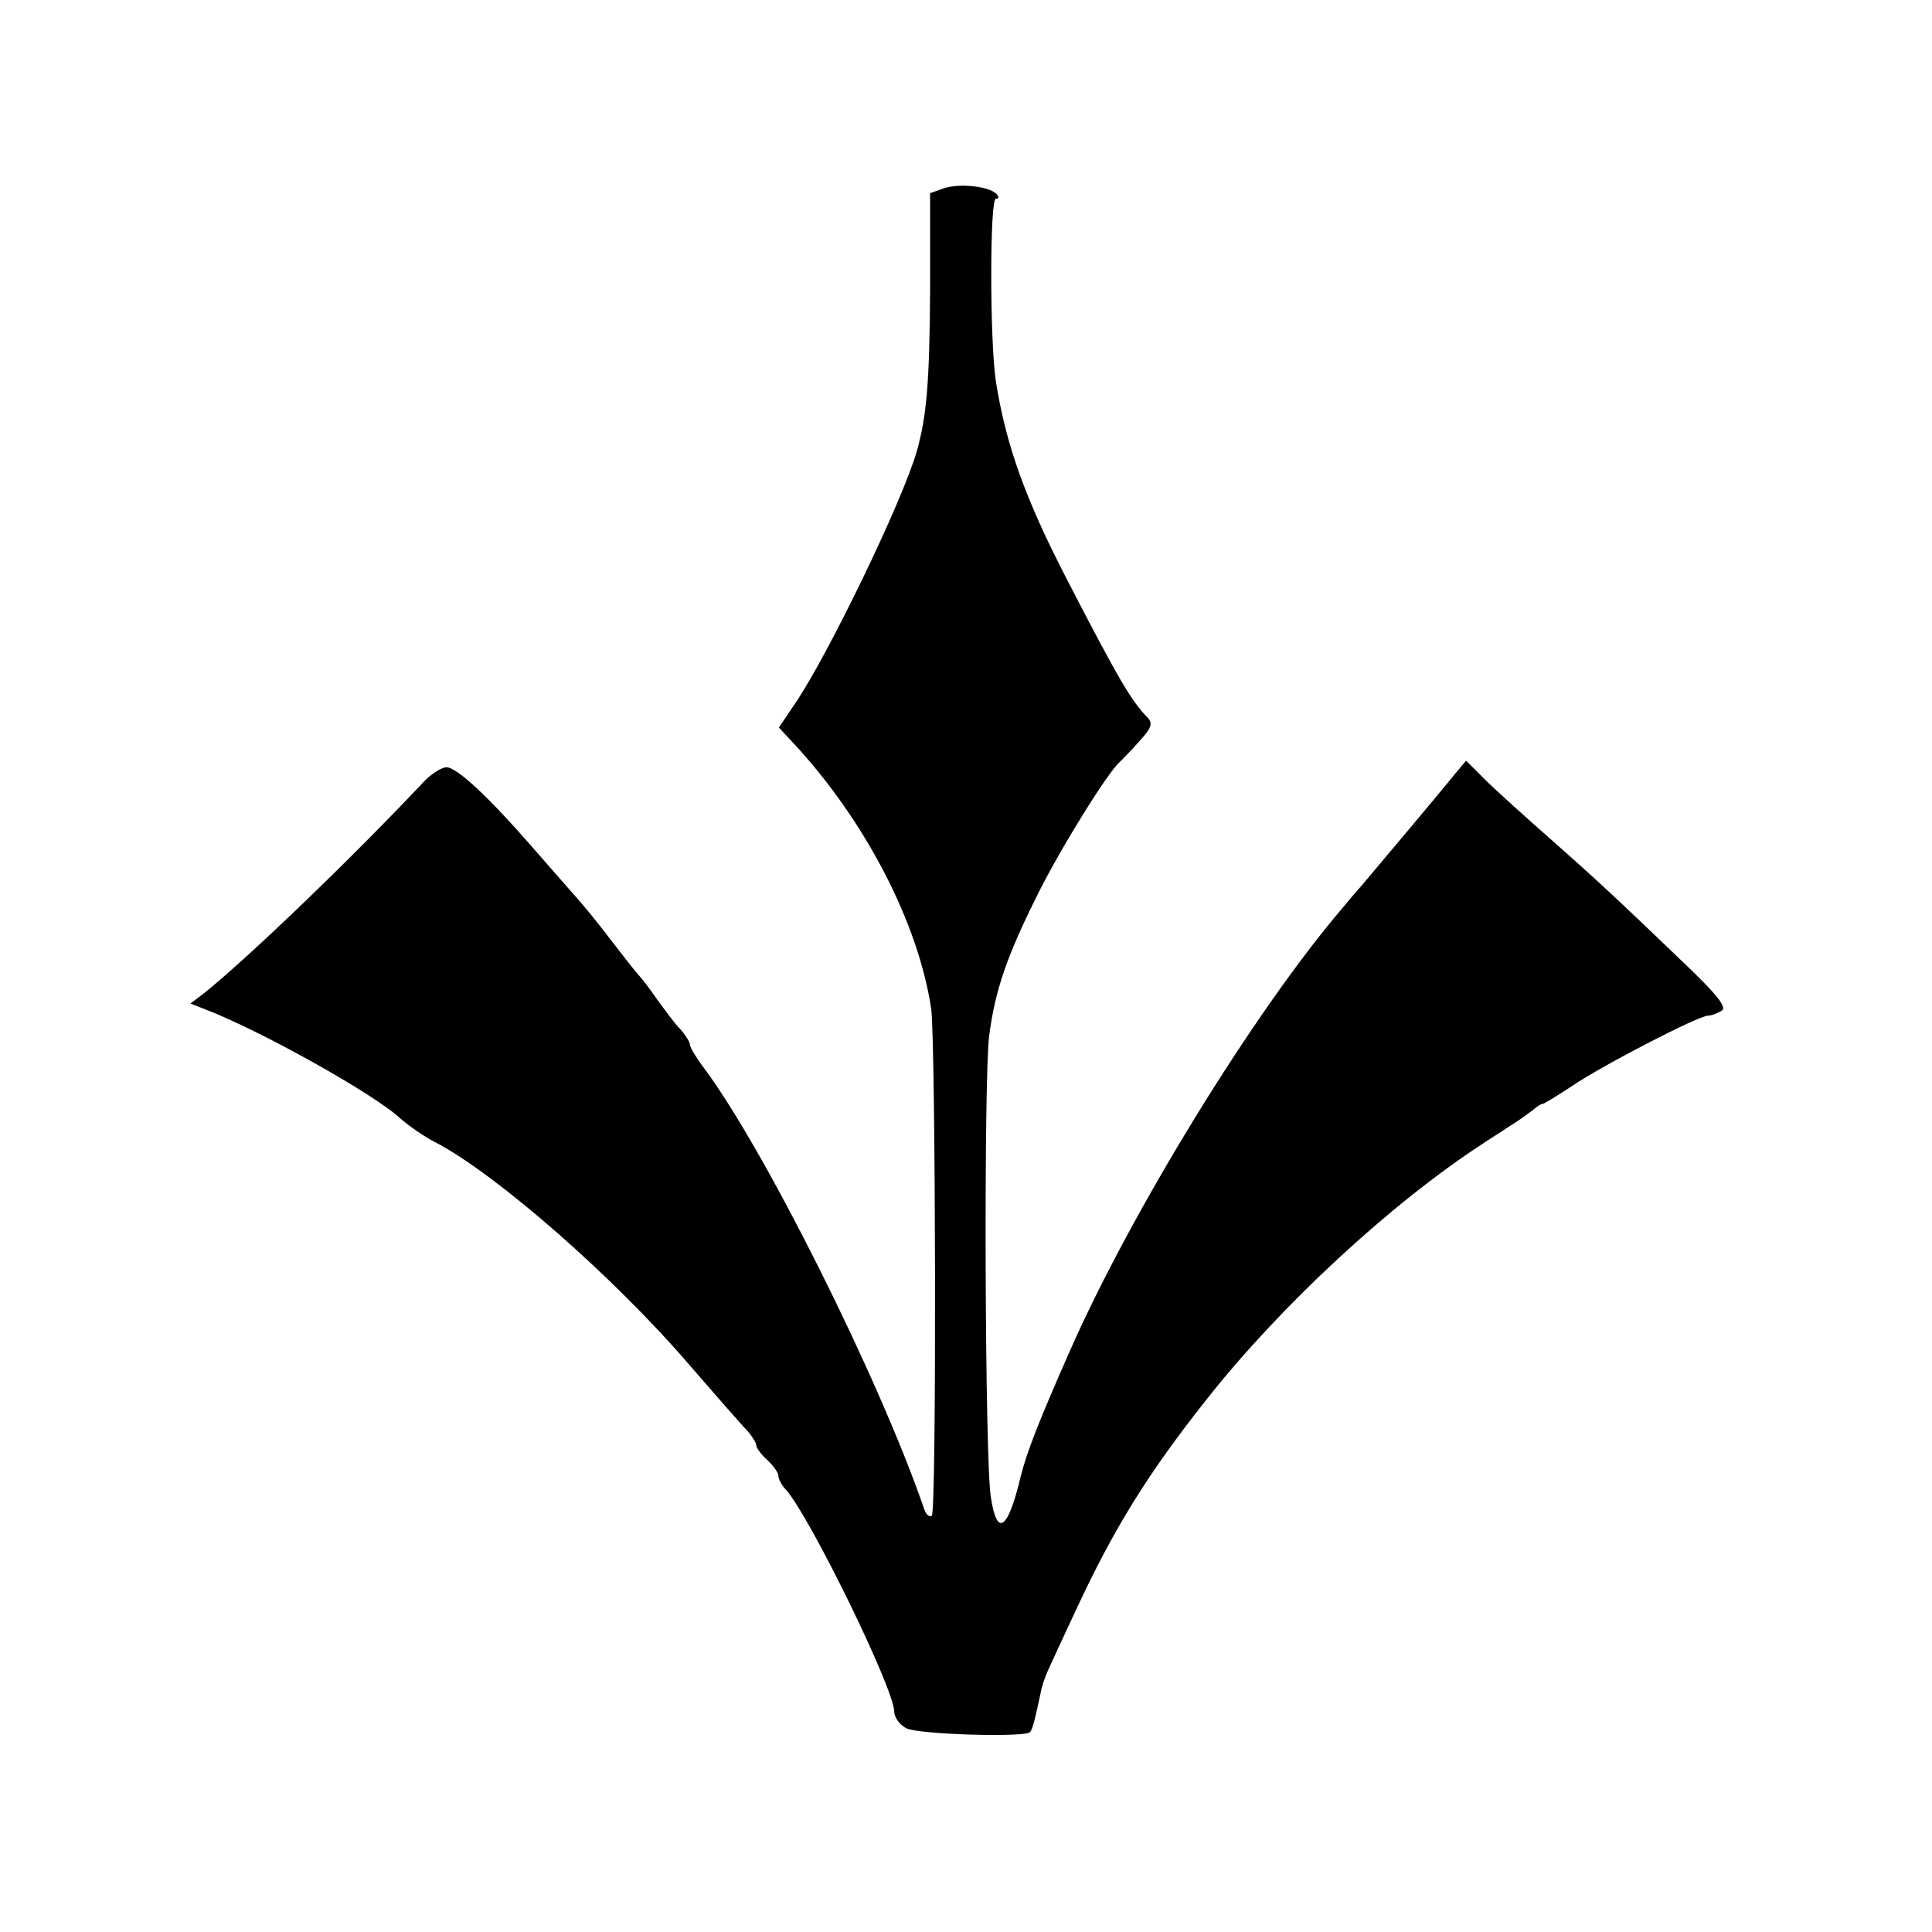
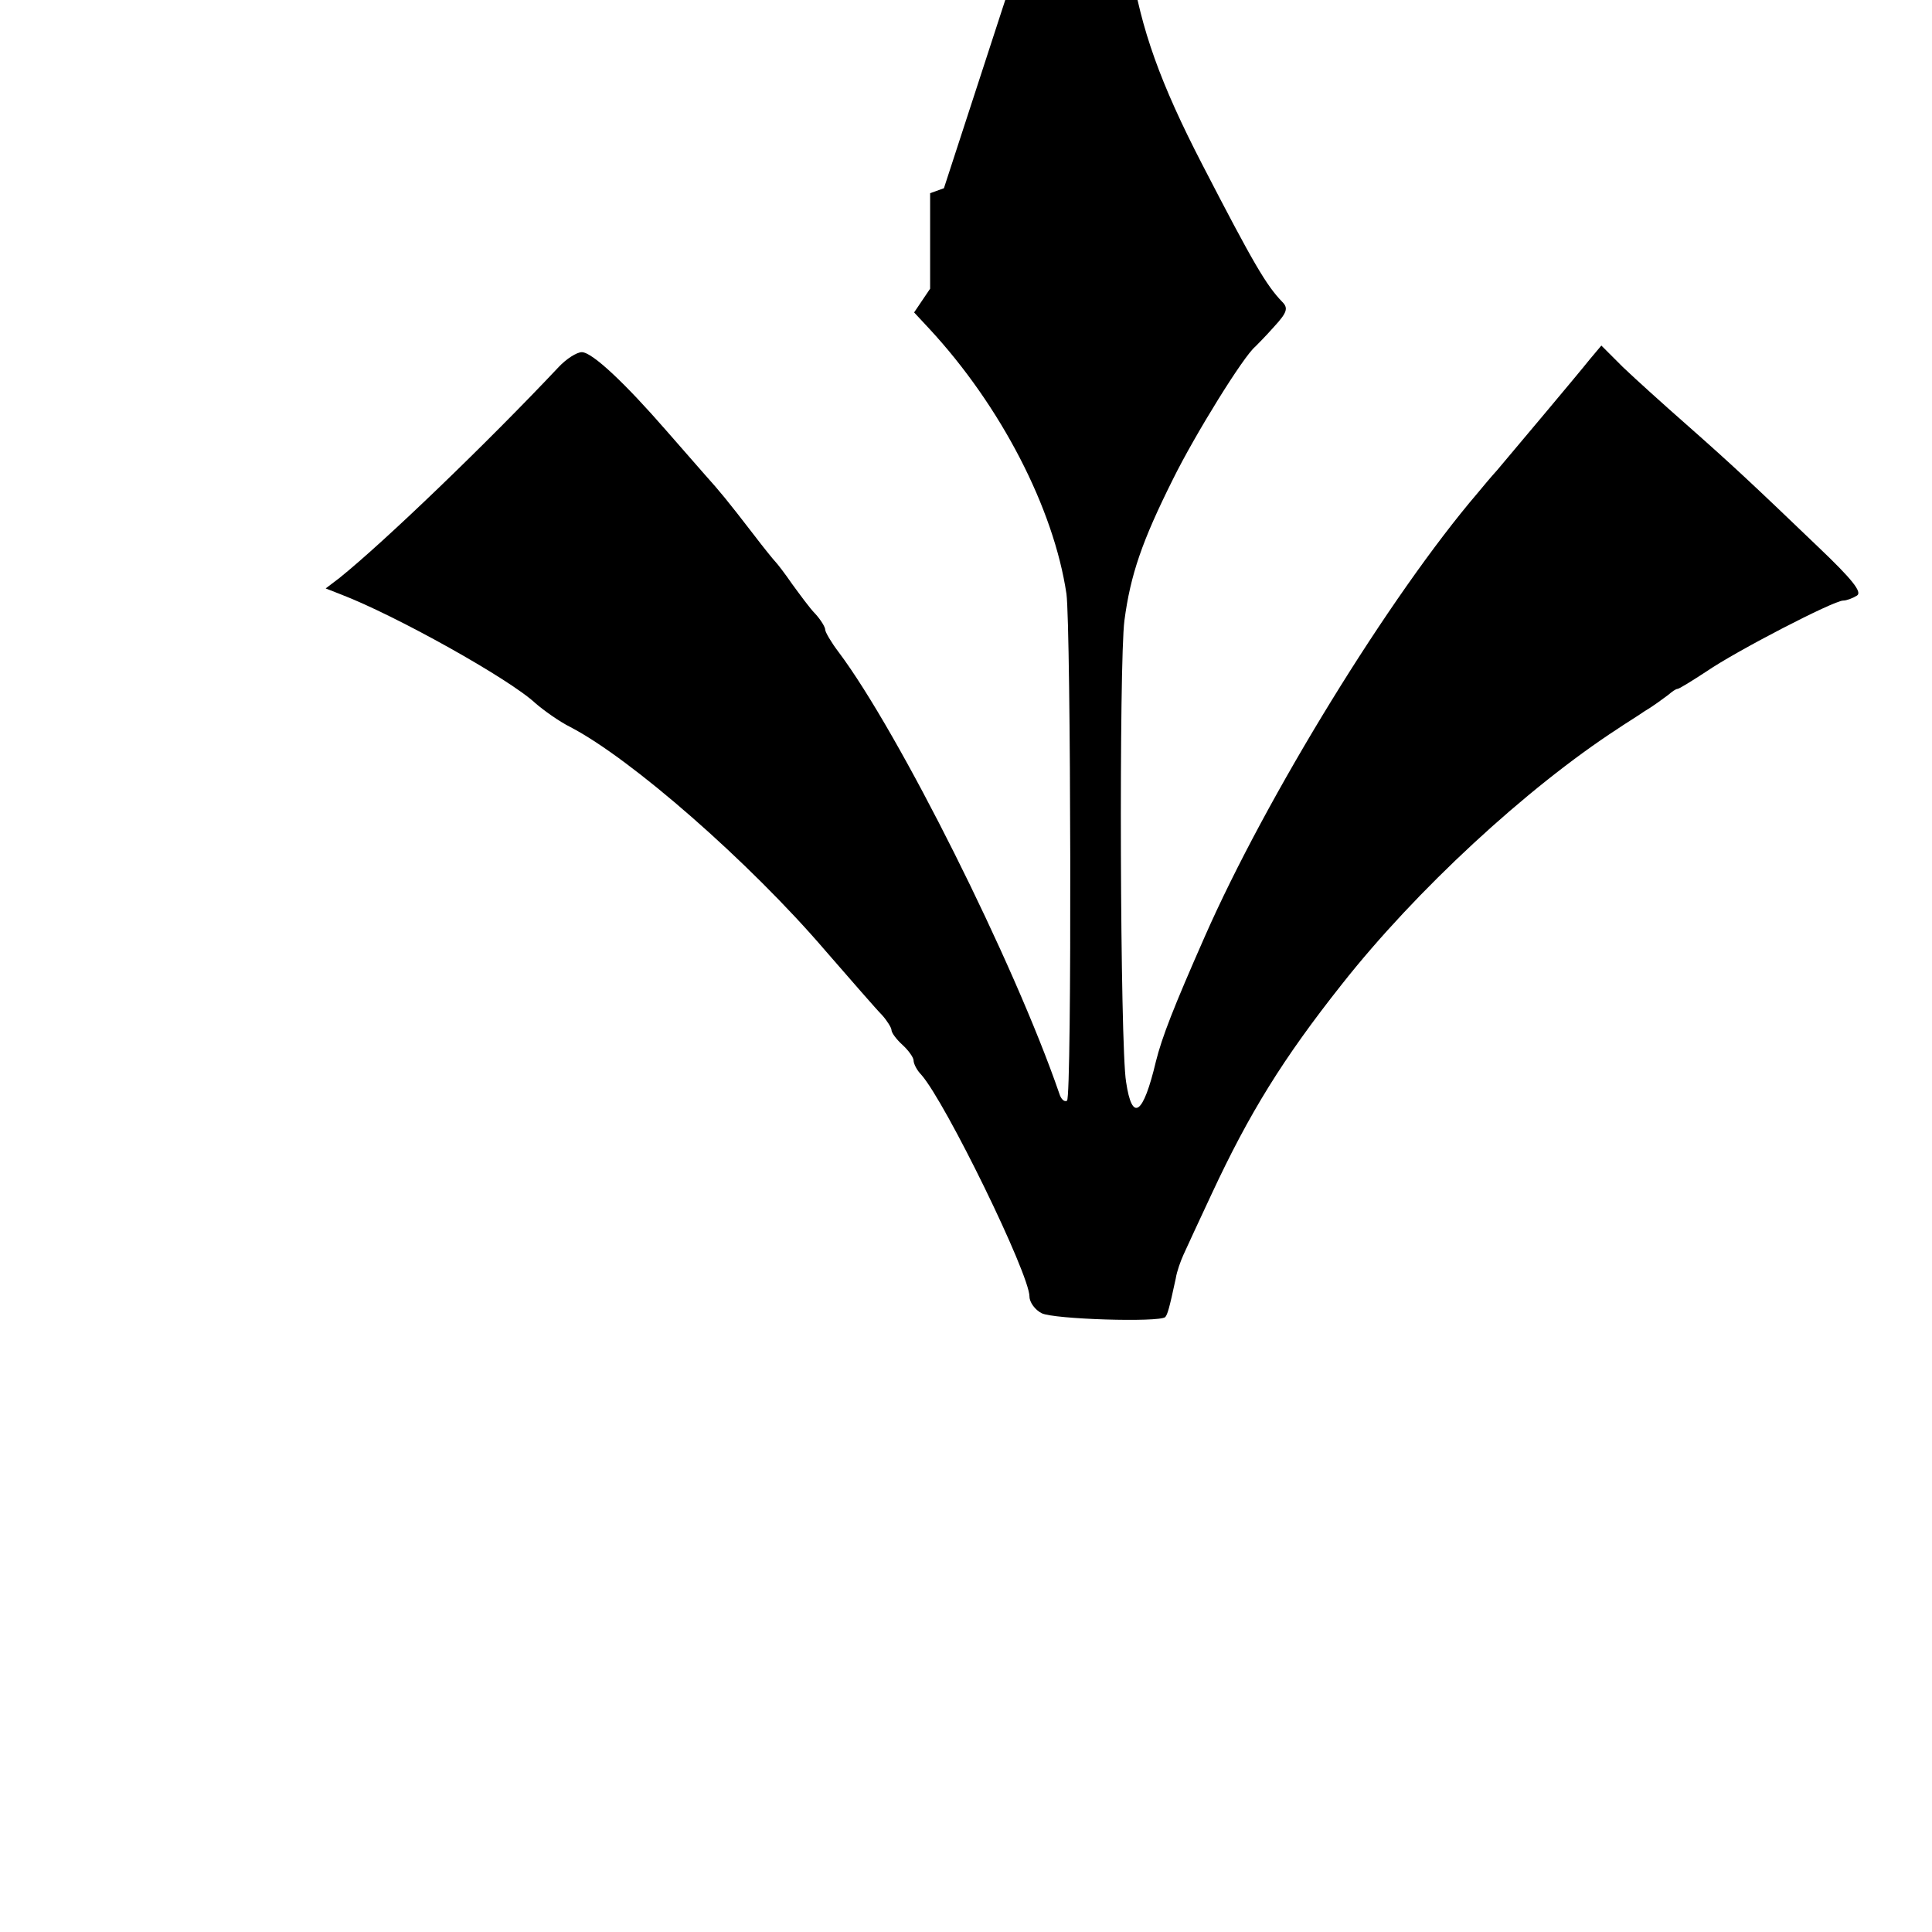
<svg xmlns="http://www.w3.org/2000/svg" version="1.0" width="350pt" height="350pt" viewBox="0 0 350 350" preserveAspectRatio="xMidYMid meet">
  <g transform="translate(0,350) scale(0.1,-0.1)" fill="#000000" stroke="none">
-     <path d="M1710 3159 l-25 -9 0 -173 c-1 -168 -6 -230 -24 -294 -26 -91 -162 -372 -221 -458 l-29 -43 27 -29 c130 -140 226 -326 249 -481 8 -60 10 -913 1 -918 -5 -3 -11 3 -14 13 -82 238 -291 655 -400 800 -13 17 -24 36 -24 40 0 5 -8 18 -18 29 -10 10 -28 35 -42 54 -13 19 -27 37 -30 40 -3 3 -21 25 -40 50 -47 61 -61 78 -88 108 -12 14 -44 50 -70 80 -74 85 -134 142 -153 142 -9 0 -28 -12 -42 -27 -129 -137 -315 -316 -397 -382 l-25 -19 28 -11 c99 -38 305 -153 352 -197 15 -13 43 -33 63 -43 110 -57 325 -245 462 -405 47 -54 93 -107 103 -117 9 -10 17 -23 17 -27 0 -5 9 -17 20 -27 11 -10 20 -23 20 -28 0 -6 6 -18 14 -26 44 -50 196 -361 196 -402 0 -10 10 -24 22 -30 21 -11 213 -17 224 -7 4 5 7 14 19 70 2 13 9 32 14 43 5 11 28 61 51 110 68 146 129 245 236 380 134 170 334 355 500 463 10 7 33 21 49 32 17 10 35 24 42 29 7 6 14 11 17 11 3 0 27 15 53 32 54 37 230 128 247 128 6 0 17 4 25 9 10 6 -8 29 -70 88 -120 115 -154 147 -239 222 -41 36 -93 83 -115 104 l-39 39 -21 -25 c-23 -29 -142 -170 -168 -201 -10 -11 -26 -30 -35 -41 -159 -186 -383 -550 -495 -805 -56 -127 -77 -181 -88 -225 -23 -97 -43 -111 -54 -37 -11 65 -13 761 -3 836 11 83 32 144 88 256 40 81 128 223 149 240 3 3 19 19 34 36 24 26 26 34 15 45 -29 30 -52 69 -145 249 -76 147 -111 245 -129 360 -11 73 -11 330 0 330 6 0 6 3 1 9 -15 14 -67 19 -95 10z" />
+     <path d="M1710 3159 l-25 -9 0 -173 l-29 -43 27 -29 c130 -140 226 -326 249 -481 8 -60 10 -913 1 -918 -5 -3 -11 3 -14 13 -82 238 -291 655 -400 800 -13 17 -24 36 -24 40 0 5 -8 18 -18 29 -10 10 -28 35 -42 54 -13 19 -27 37 -30 40 -3 3 -21 25 -40 50 -47 61 -61 78 -88 108 -12 14 -44 50 -70 80 -74 85 -134 142 -153 142 -9 0 -28 -12 -42 -27 -129 -137 -315 -316 -397 -382 l-25 -19 28 -11 c99 -38 305 -153 352 -197 15 -13 43 -33 63 -43 110 -57 325 -245 462 -405 47 -54 93 -107 103 -117 9 -10 17 -23 17 -27 0 -5 9 -17 20 -27 11 -10 20 -23 20 -28 0 -6 6 -18 14 -26 44 -50 196 -361 196 -402 0 -10 10 -24 22 -30 21 -11 213 -17 224 -7 4 5 7 14 19 70 2 13 9 32 14 43 5 11 28 61 51 110 68 146 129 245 236 380 134 170 334 355 500 463 10 7 33 21 49 32 17 10 35 24 42 29 7 6 14 11 17 11 3 0 27 15 53 32 54 37 230 128 247 128 6 0 17 4 25 9 10 6 -8 29 -70 88 -120 115 -154 147 -239 222 -41 36 -93 83 -115 104 l-39 39 -21 -25 c-23 -29 -142 -170 -168 -201 -10 -11 -26 -30 -35 -41 -159 -186 -383 -550 -495 -805 -56 -127 -77 -181 -88 -225 -23 -97 -43 -111 -54 -37 -11 65 -13 761 -3 836 11 83 32 144 88 256 40 81 128 223 149 240 3 3 19 19 34 36 24 26 26 34 15 45 -29 30 -52 69 -145 249 -76 147 -111 245 -129 360 -11 73 -11 330 0 330 6 0 6 3 1 9 -15 14 -67 19 -95 10z" />
  </g>
</svg>